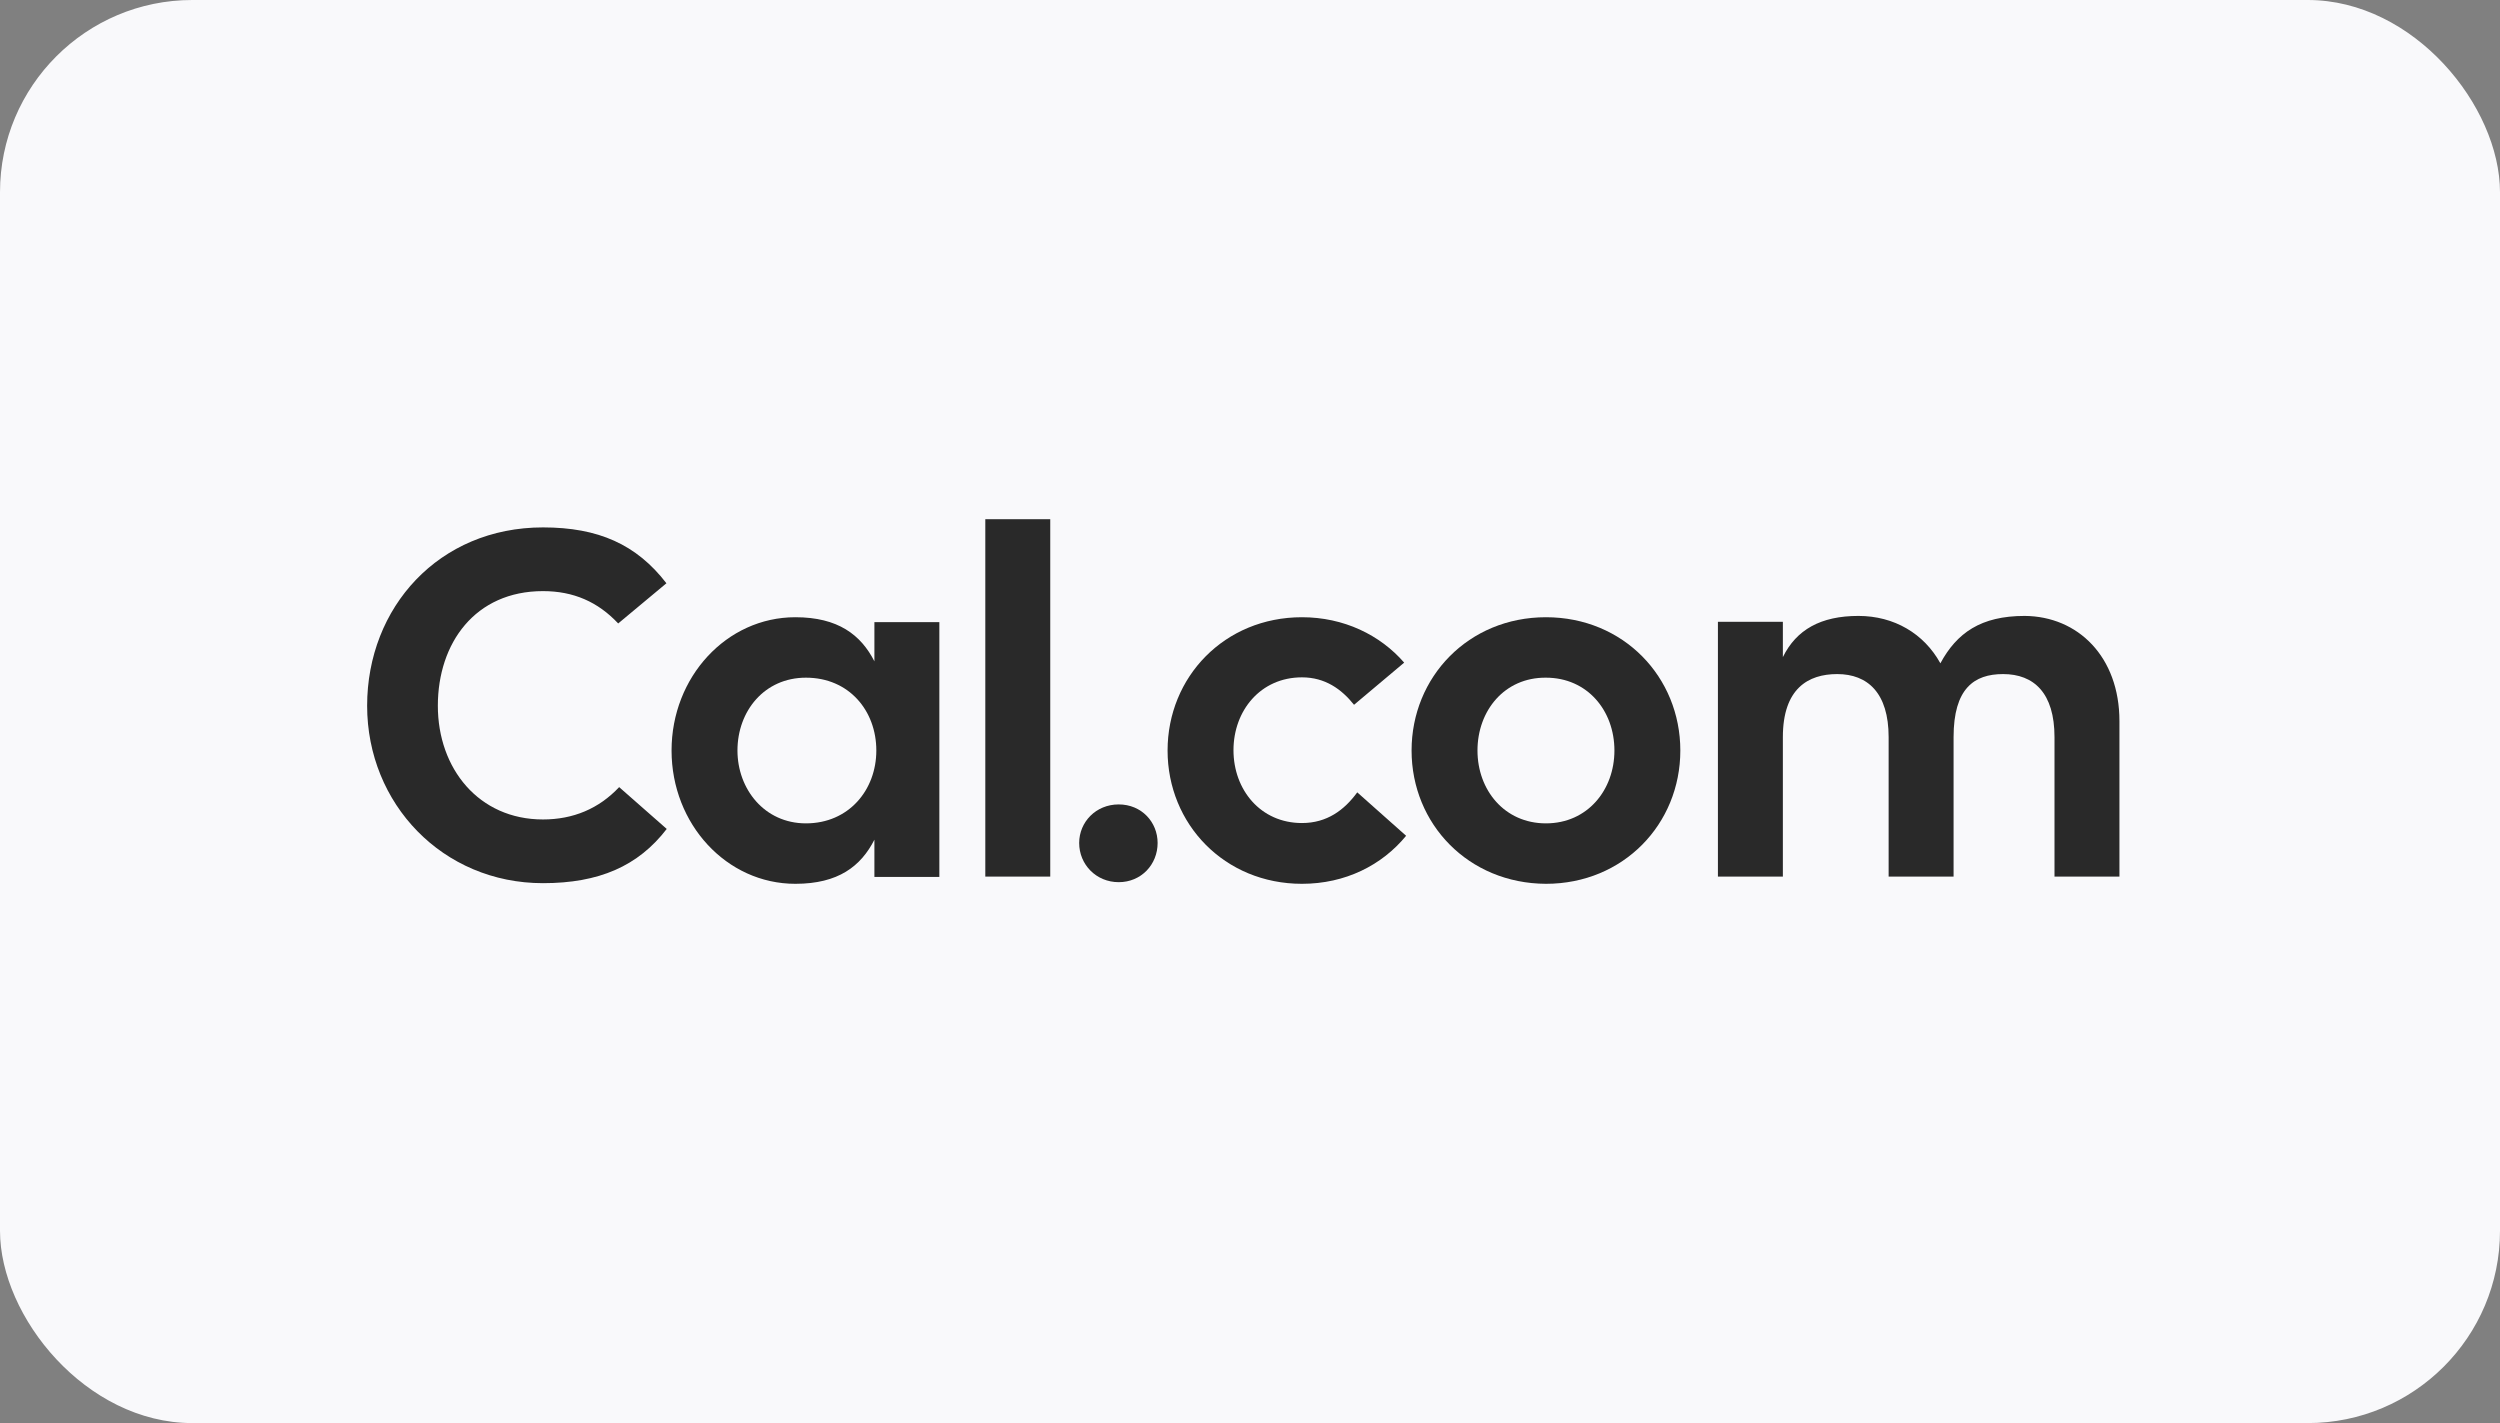
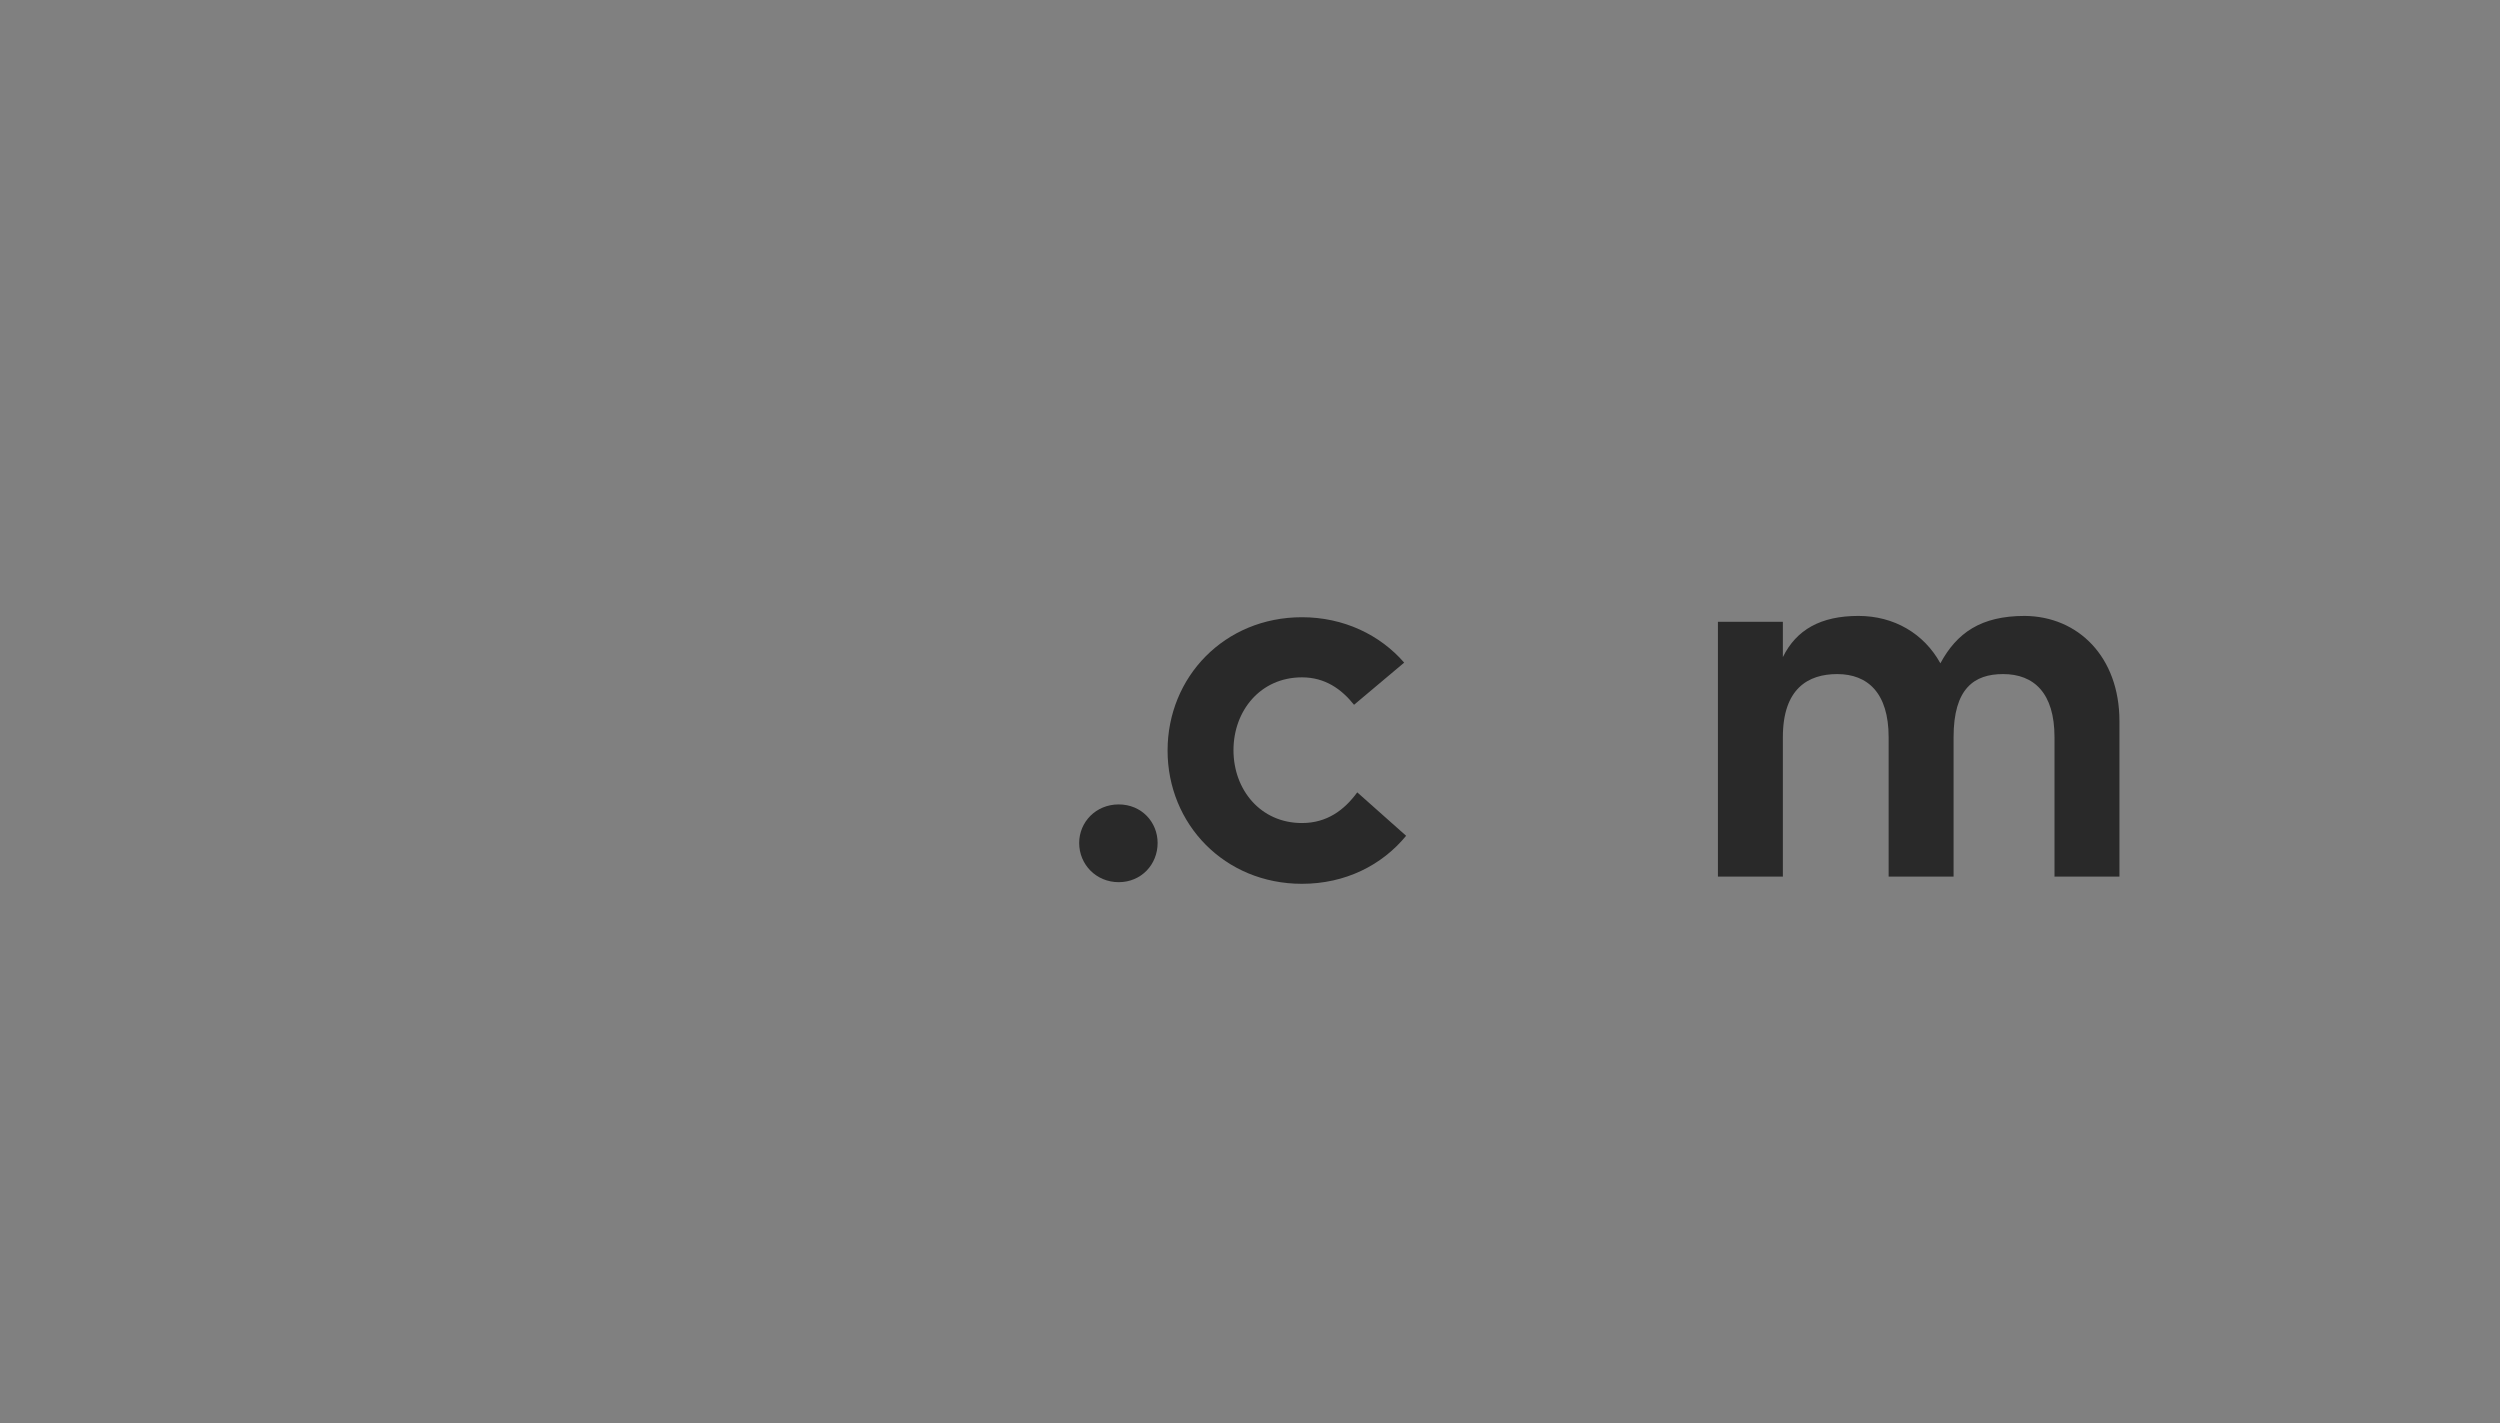
<svg xmlns="http://www.w3.org/2000/svg" fill="none" viewBox="0 0 130 74" height="74" width="130">
  <rect x="0" y="0" width="130" height="74" fill="#808080" stroke="none" />
-   <rect fill="#F9F9FB" rx="10" height="74" width="130" />
  <g clip-path="url(#clip0_584_42999)">
-     <path fill="#292929" d="M28.235 45.925C23.019 45.925 19.091 41.797 19.091 36.7C19.091 31.587 22.819 27.425 28.235 27.425C31.11 27.425 33.099 28.309 34.654 30.33L32.146 32.42C31.093 31.298 29.823 30.738 28.235 30.738C24.707 30.738 22.768 33.439 22.768 36.7C22.768 39.962 24.891 42.612 28.235 42.612C29.806 42.612 31.143 42.051 32.196 40.93L34.67 43.105C33.183 45.041 31.143 45.925 28.235 45.925Z" />
-     <path fill="#292929" d="M45.469 32.351H48.846V45.601H45.469V43.665C44.767 45.041 43.597 45.958 41.357 45.958C37.78 45.958 34.921 42.849 34.921 39.027C34.921 35.205 37.78 32.096 41.357 32.096C43.58 32.096 44.767 33.014 45.469 34.389V32.351ZM45.569 39.027C45.569 36.955 44.148 35.239 41.909 35.239C39.752 35.239 38.348 36.971 38.348 39.027C38.348 41.032 39.752 42.815 41.909 42.815C44.132 42.815 45.569 41.083 45.569 39.027Z" />
-     <path fill="#292929" d="M51.236 27H54.613V45.584H51.236V27Z" />
    <path fill="#292929" d="M56.117 43.835C56.117 42.747 56.986 41.83 58.173 41.83C59.36 41.83 60.196 42.747 60.196 43.835C60.196 44.956 59.343 45.873 58.173 45.873C57.003 45.873 56.117 44.956 56.117 43.835Z" />
    <path fill="#292929" d="M73.118 43.461C71.864 44.99 69.958 45.958 67.702 45.958C63.673 45.958 60.714 42.849 60.714 39.027C60.714 35.205 63.673 32.096 67.702 32.096C69.875 32.096 71.764 33.014 73.017 34.457L70.41 36.649C69.758 35.833 68.905 35.222 67.702 35.222C65.545 35.222 64.141 36.955 64.141 39.01C64.141 41.066 65.545 42.798 67.702 42.798C69.006 42.798 69.908 42.119 70.577 41.202L73.118 43.461Z" />
-     <path fill="#292929" d="M73.402 39.027C73.402 35.205 76.361 32.096 80.389 32.096C84.418 32.096 87.377 35.205 87.377 39.027C87.377 42.849 84.418 45.958 80.389 45.958C76.361 45.941 73.402 42.849 73.402 39.027ZM83.95 39.027C83.95 36.955 82.546 35.239 80.389 35.239C78.233 35.222 76.829 36.955 76.829 39.027C76.829 41.083 78.233 42.815 80.389 42.815C82.546 42.815 83.95 41.083 83.95 39.027Z" />
    <path fill="#292929" d="M110.211 37.498V45.584H106.834V38.331C106.834 36.037 105.765 35.052 104.16 35.052C102.655 35.052 101.586 35.8 101.586 38.331V45.584H98.209V38.331C98.209 36.037 97.122 35.052 95.534 35.052C94.03 35.052 92.709 35.8 92.709 38.331V45.584H89.332V32.334H92.709V34.169C93.411 32.742 94.682 32.028 96.638 32.028C98.493 32.028 100.048 32.946 100.9 34.492C101.753 32.912 103.006 32.028 105.28 32.028C108.055 32.045 110.211 34.152 110.211 37.498Z" />
  </g>
  <defs>
    <clipPath id="clip0_584_42999">
      <rect transform="translate(19.091 27)" fill="white" height="20" width="91.818" />
    </clipPath>
  </defs>
</svg>